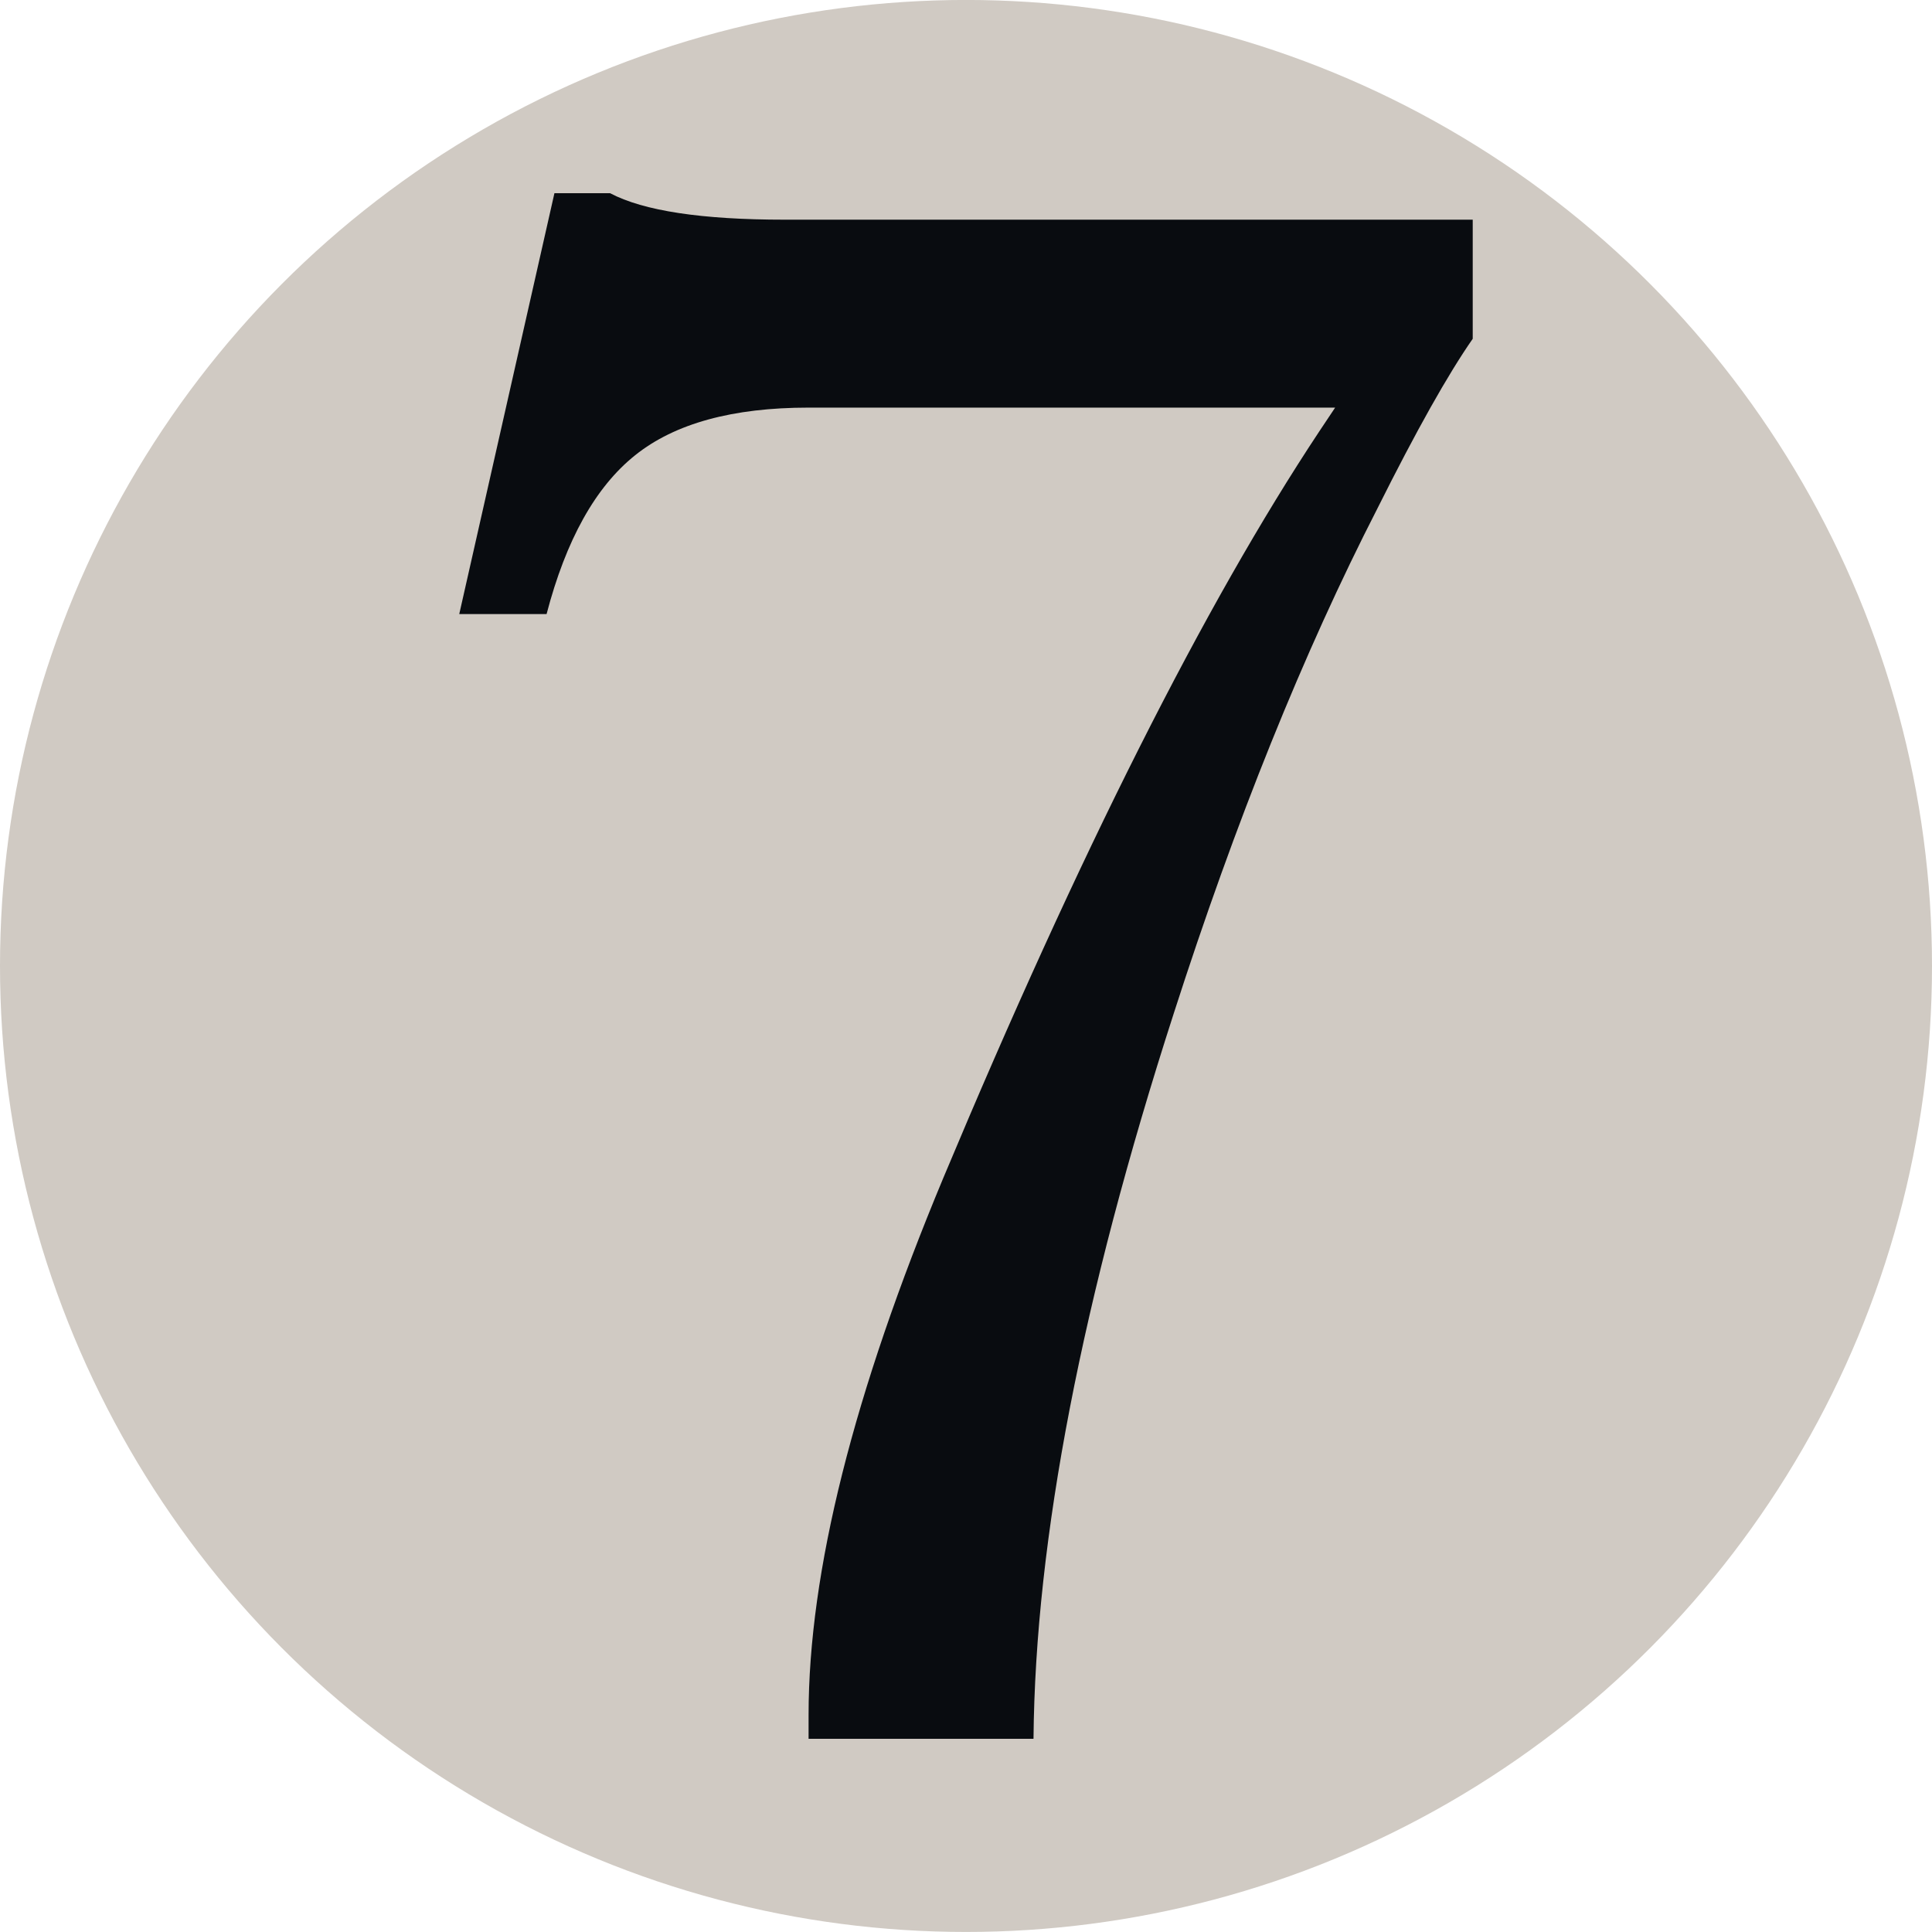
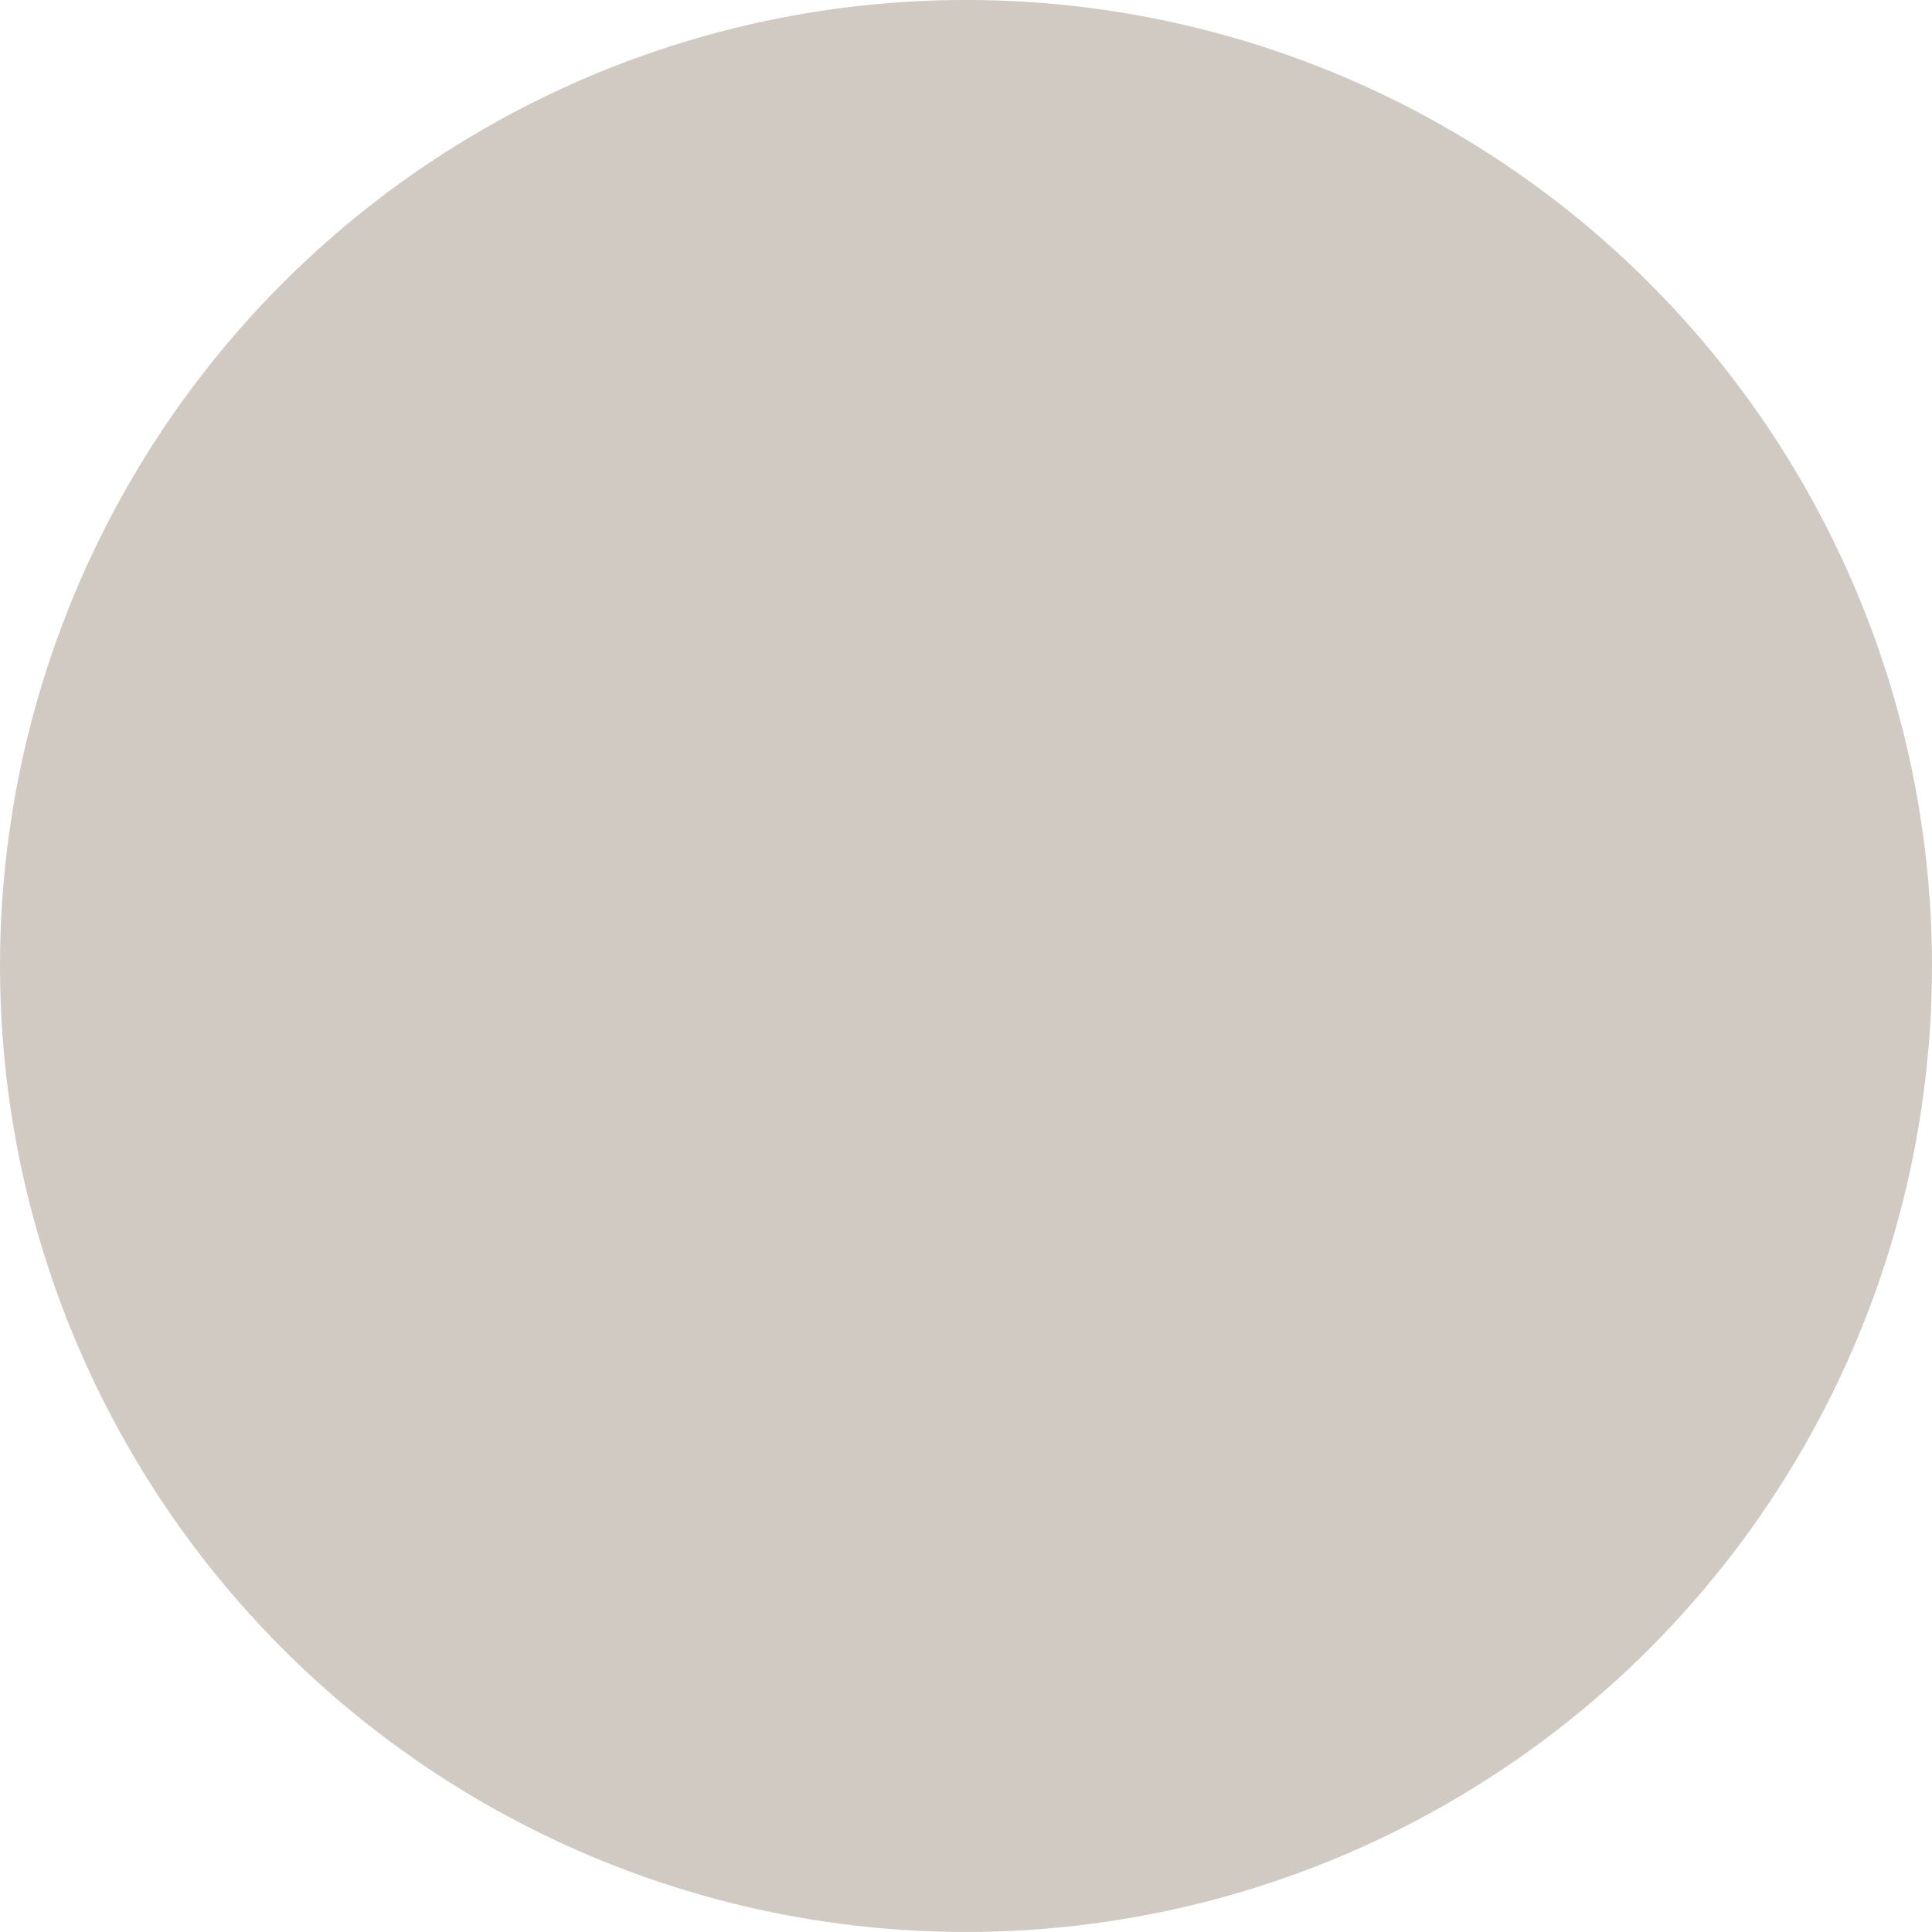
<svg xmlns="http://www.w3.org/2000/svg" version="1.1" id="Layer_1" x="0px" y="0px" width="100px" height="100px" viewBox="0 0 100 100" enable-background="new 0 0 100 100" xml:space="preserve">
  <g>
    <circle fill="#D0CAC3" cx="50" cy="49.998" r="50" />
  </g>
-   <path fill="#090C10" d="M53.494,90H41.852v-1.238c0-7.396,2.328-16.659,6.98-27.808c7.035-16.799,13.52-29.673,19.453-38.624  l0.822-1.232H41.852c-3.93,0-6.92,0.819-8.975,2.463c-2.059,1.645-3.582,4.387-4.586,8.222h-4.52L28.697,10h2.881  c1.734,0.914,4.742,1.371,9.041,1.371h35.609v6.165c-1.275,1.829-2.918,4.75-4.926,8.768c-3.838,7.485-7.352,16.208-10.553,26.163  C56.004,67.17,53.584,79.677,53.494,90z" />
</svg>